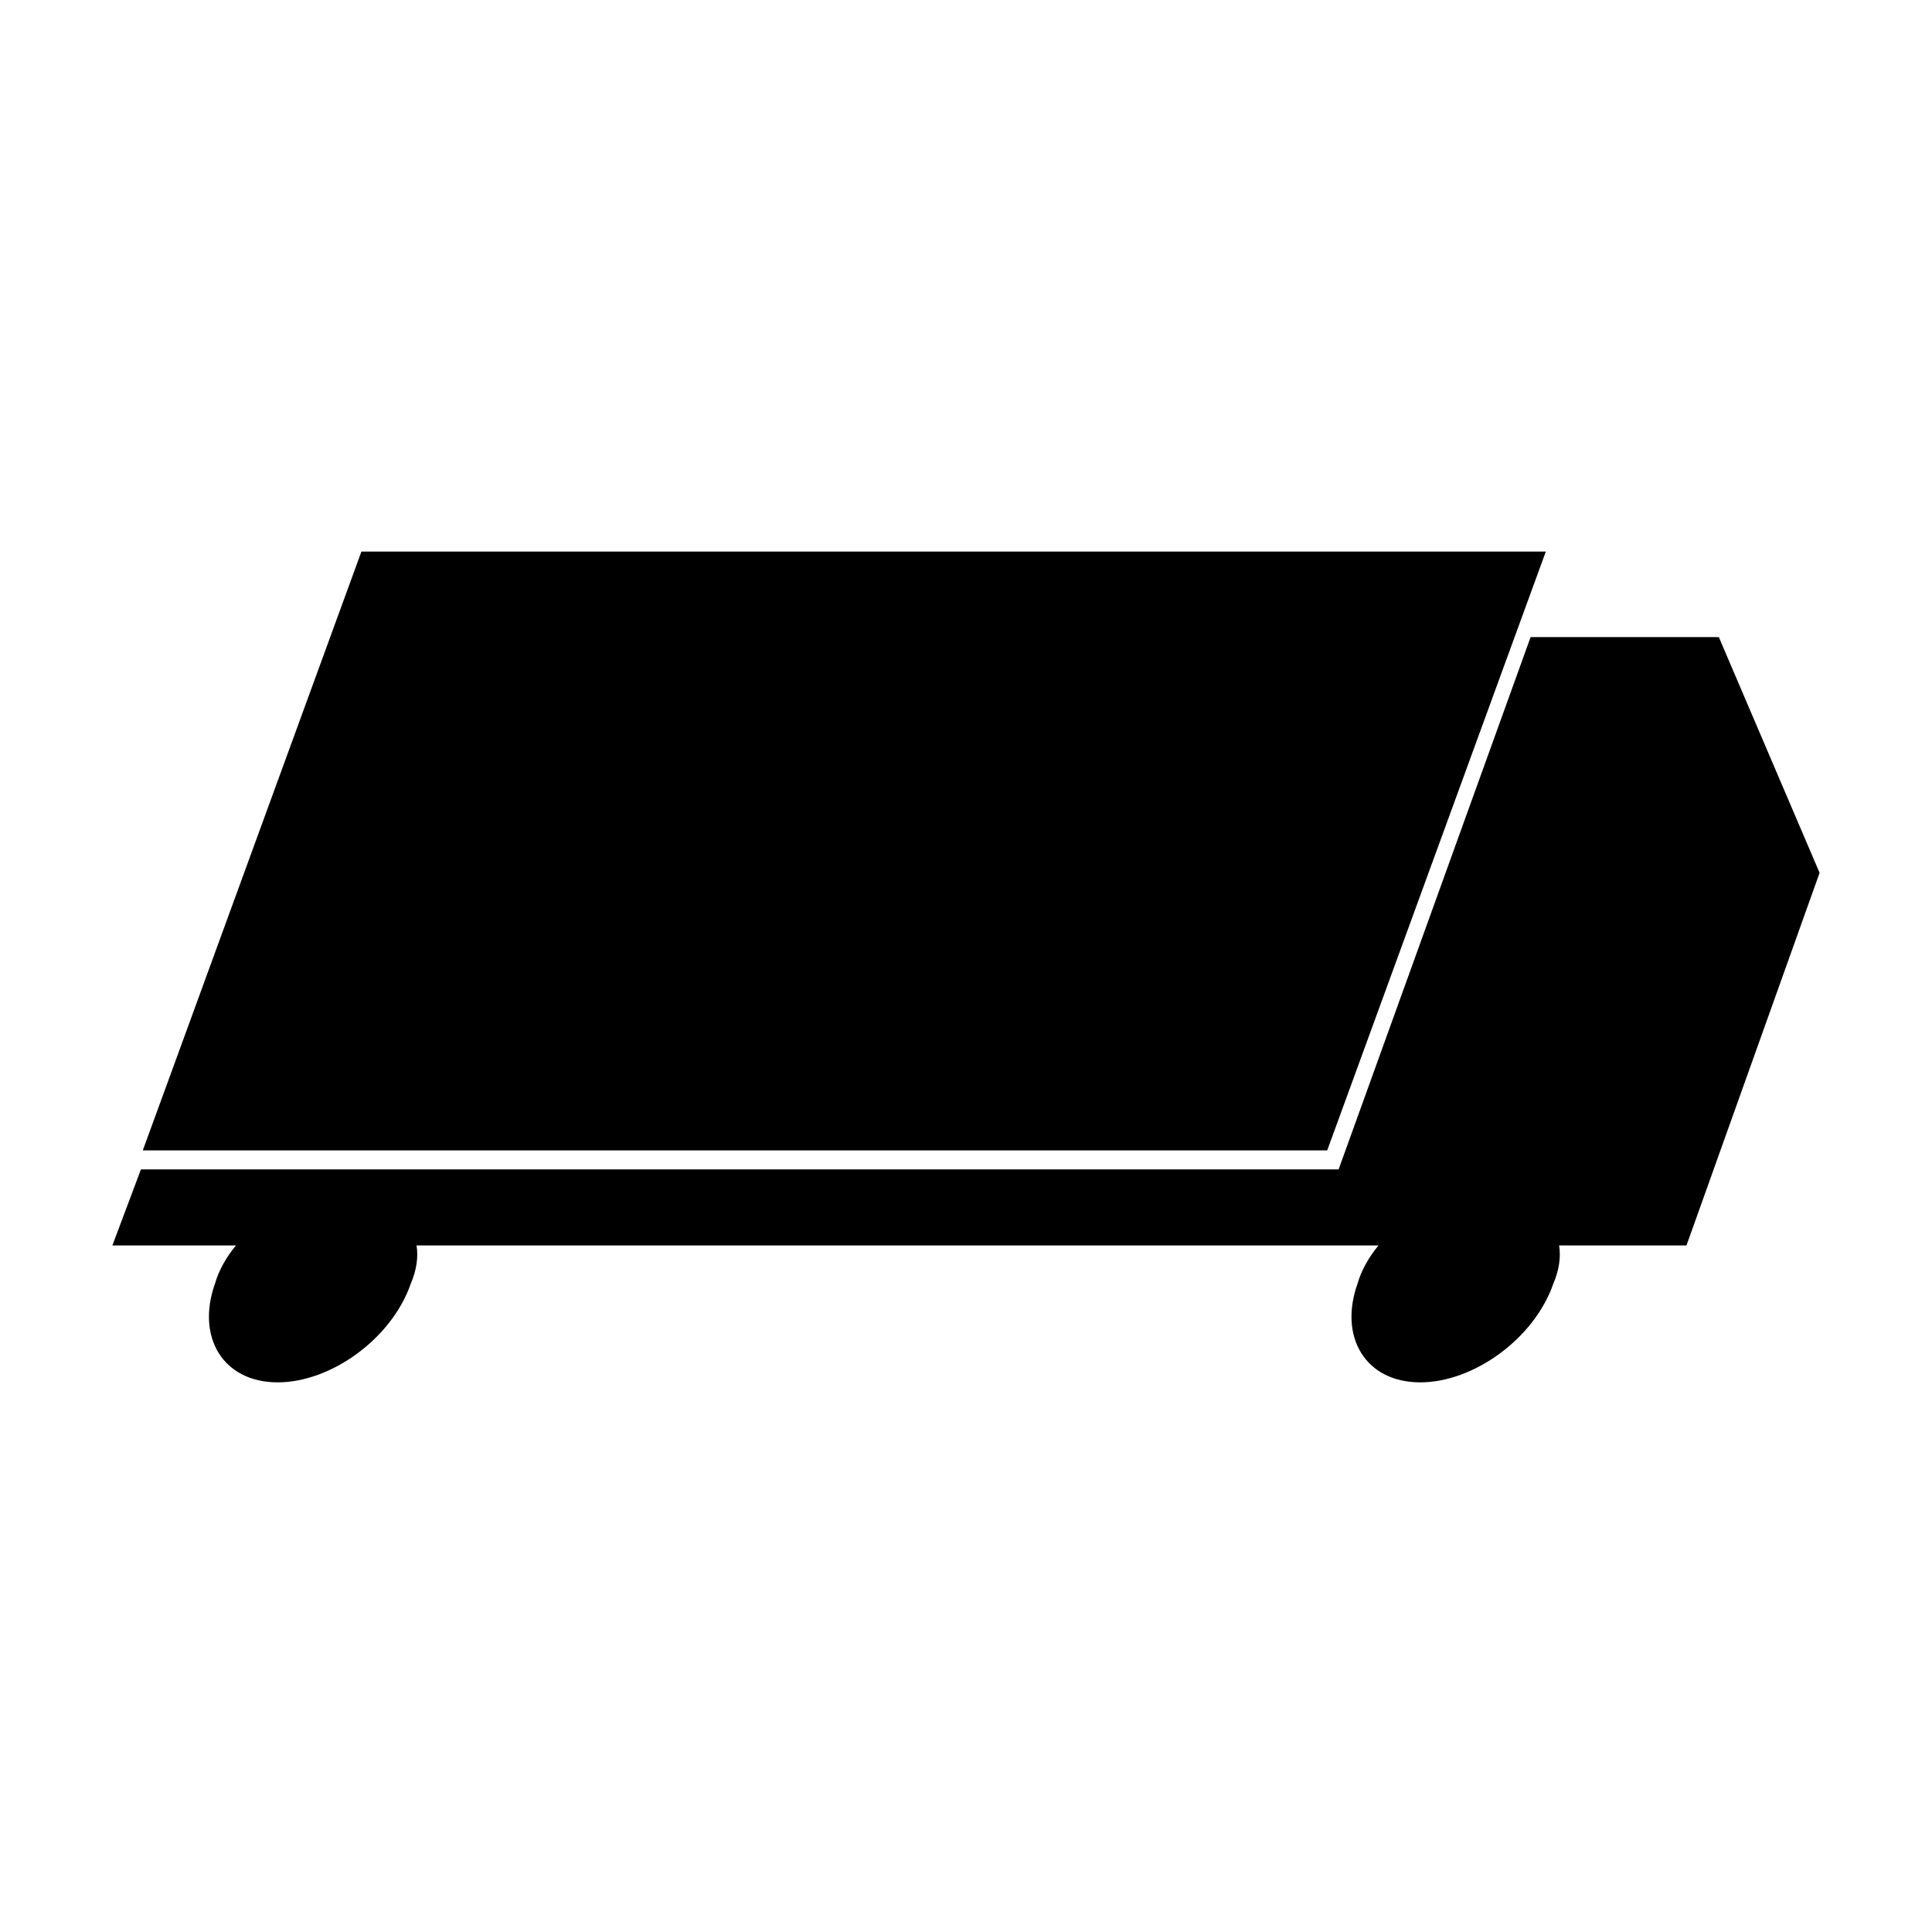
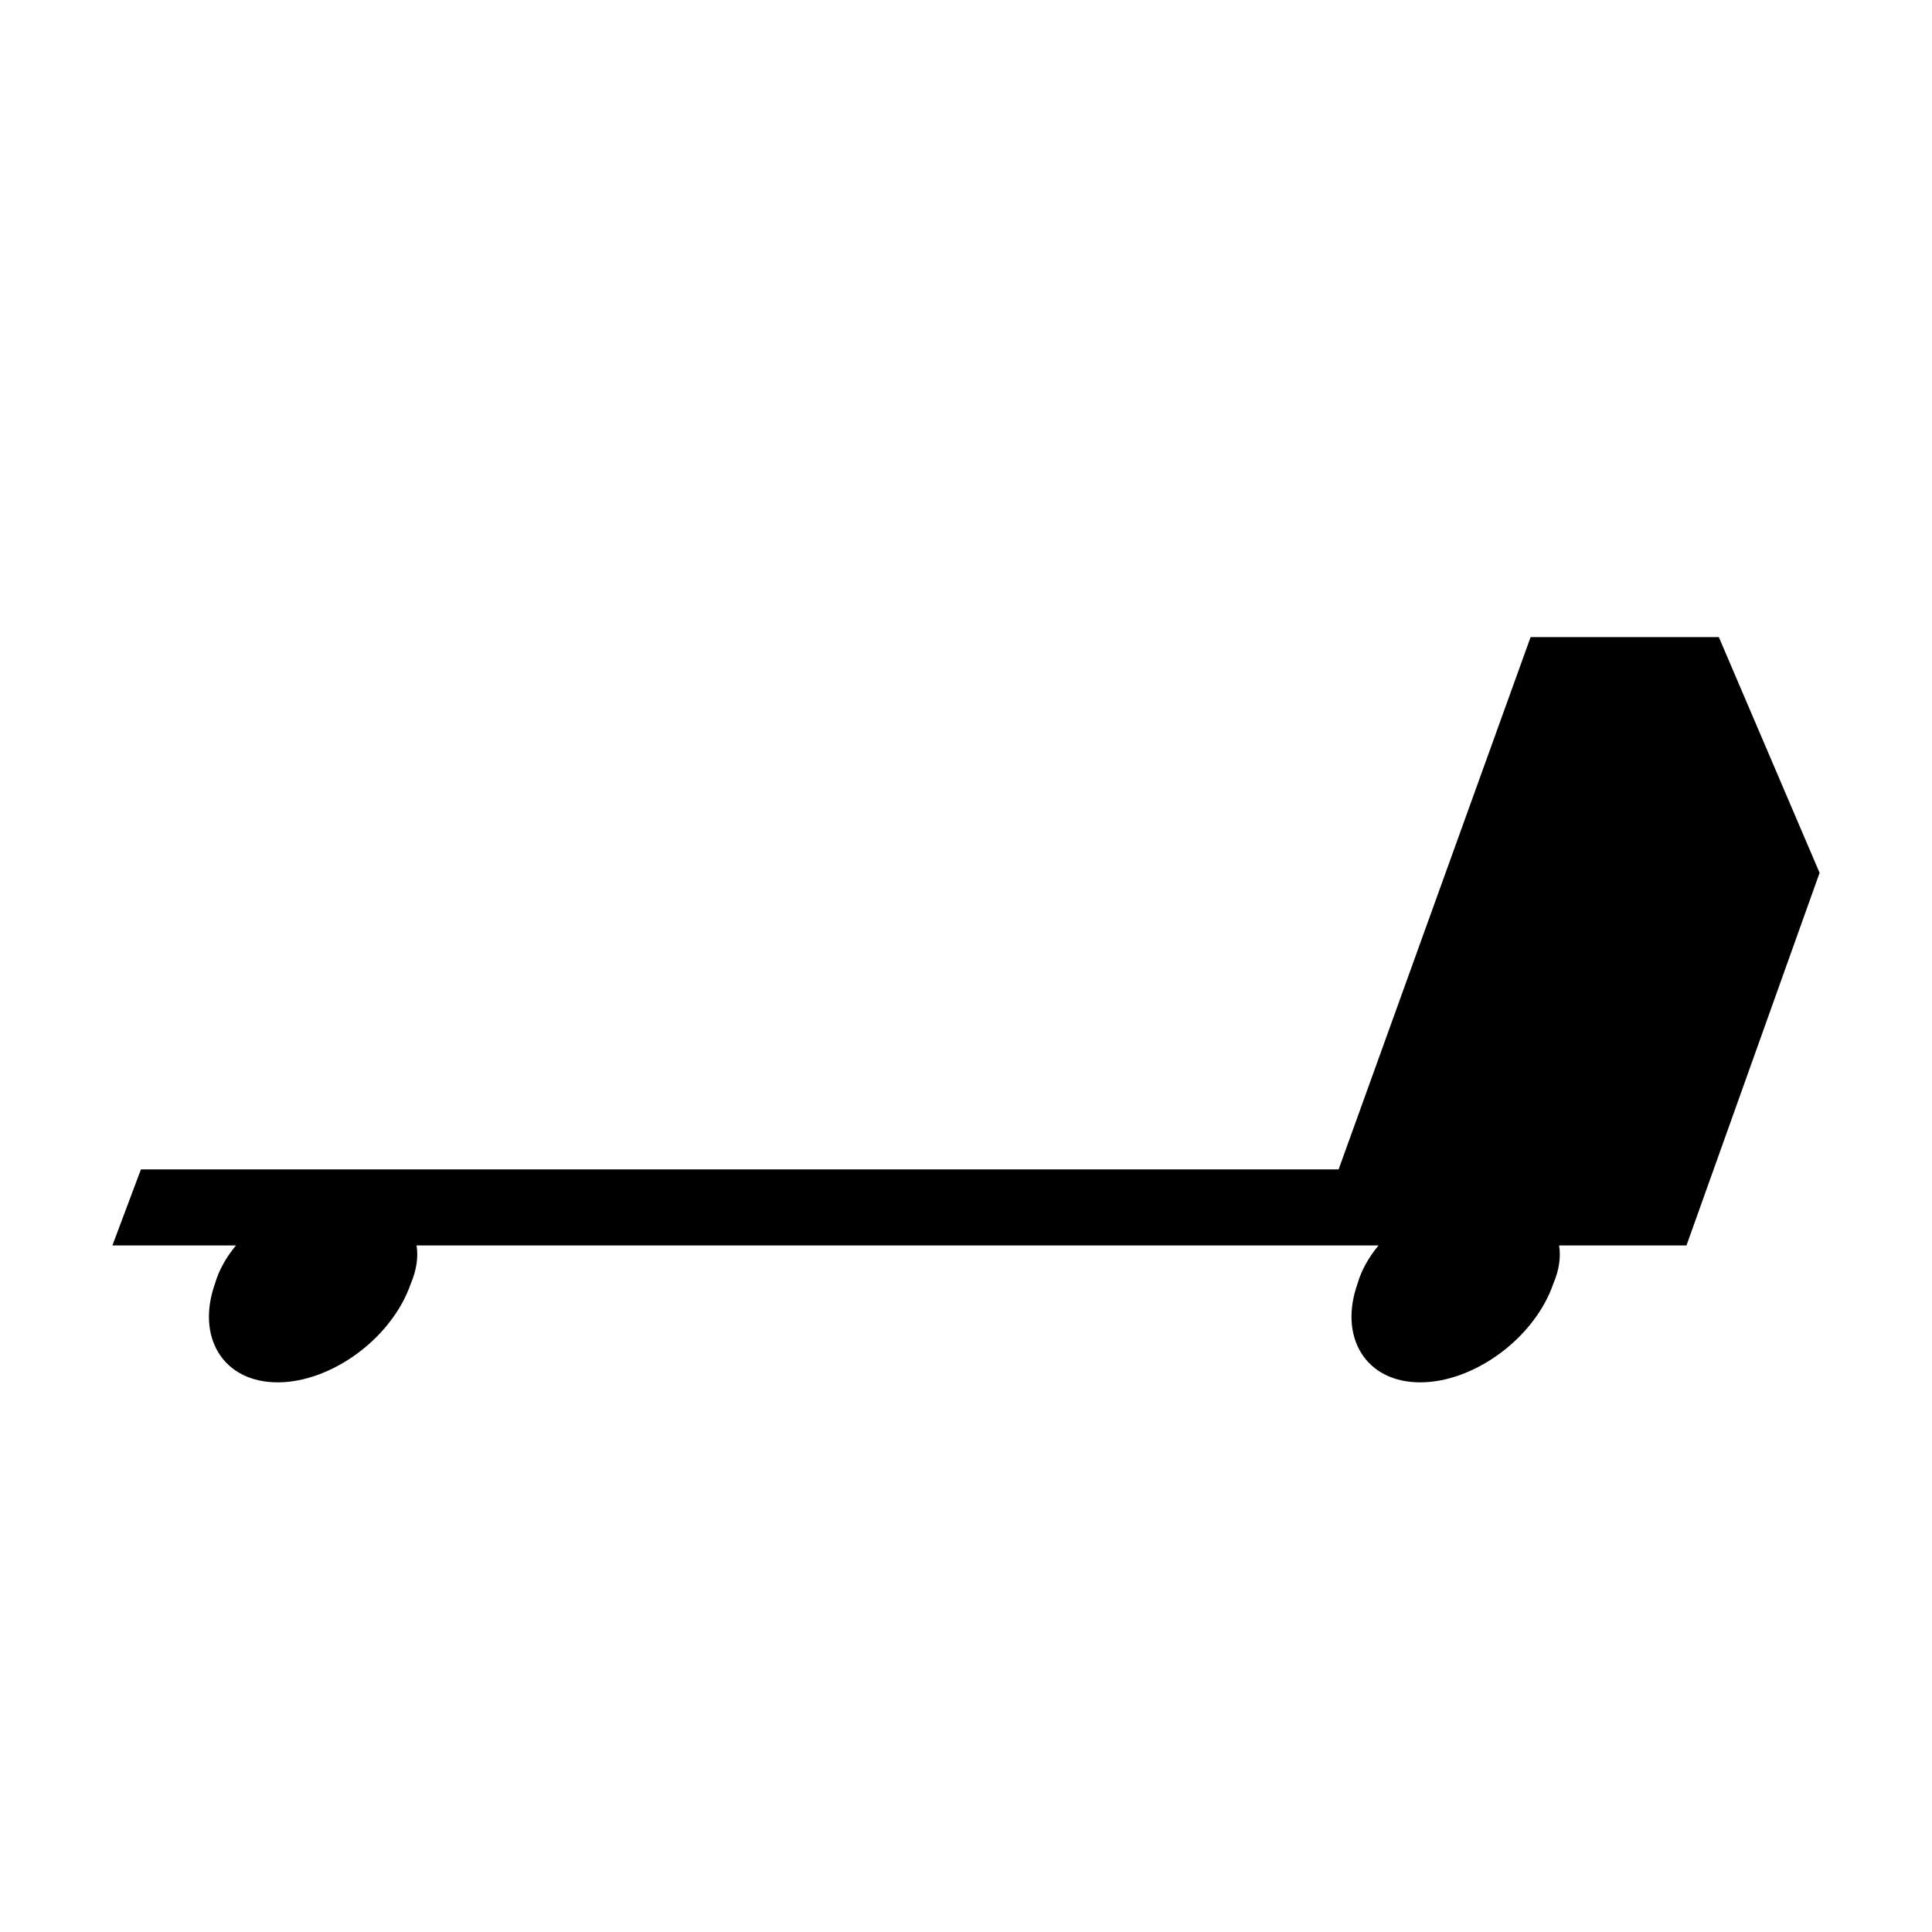
<svg xmlns="http://www.w3.org/2000/svg" fill="#000000" width="800px" height="800px" version="1.1" viewBox="144 144 512 512">
  <g>
    <path d="m626.21 375.31-26.703-62.473h-49.879l-50.883 141.07h-317.4l-7.559 20.152h32.746c-2.519 3.023-4.535 6.551-5.543 10.078-5.039 14.105 2.016 26.199 16.625 26.199 14.105 0 30.23-11.586 35.266-26.199 1.512-3.527 2.016-7.055 1.512-10.078h254.93c-2.519 3.023-4.535 6.551-5.543 10.078-5.039 14.105 2.016 26.199 16.625 26.199 14.105 0 30.23-11.586 35.266-26.199 1.512-3.527 2.016-7.055 1.512-10.078h33.754z" />
-     <path d="m553.66 290.17h-313.88l-57.938 158.7h313.88z" />
  </g>
</svg>